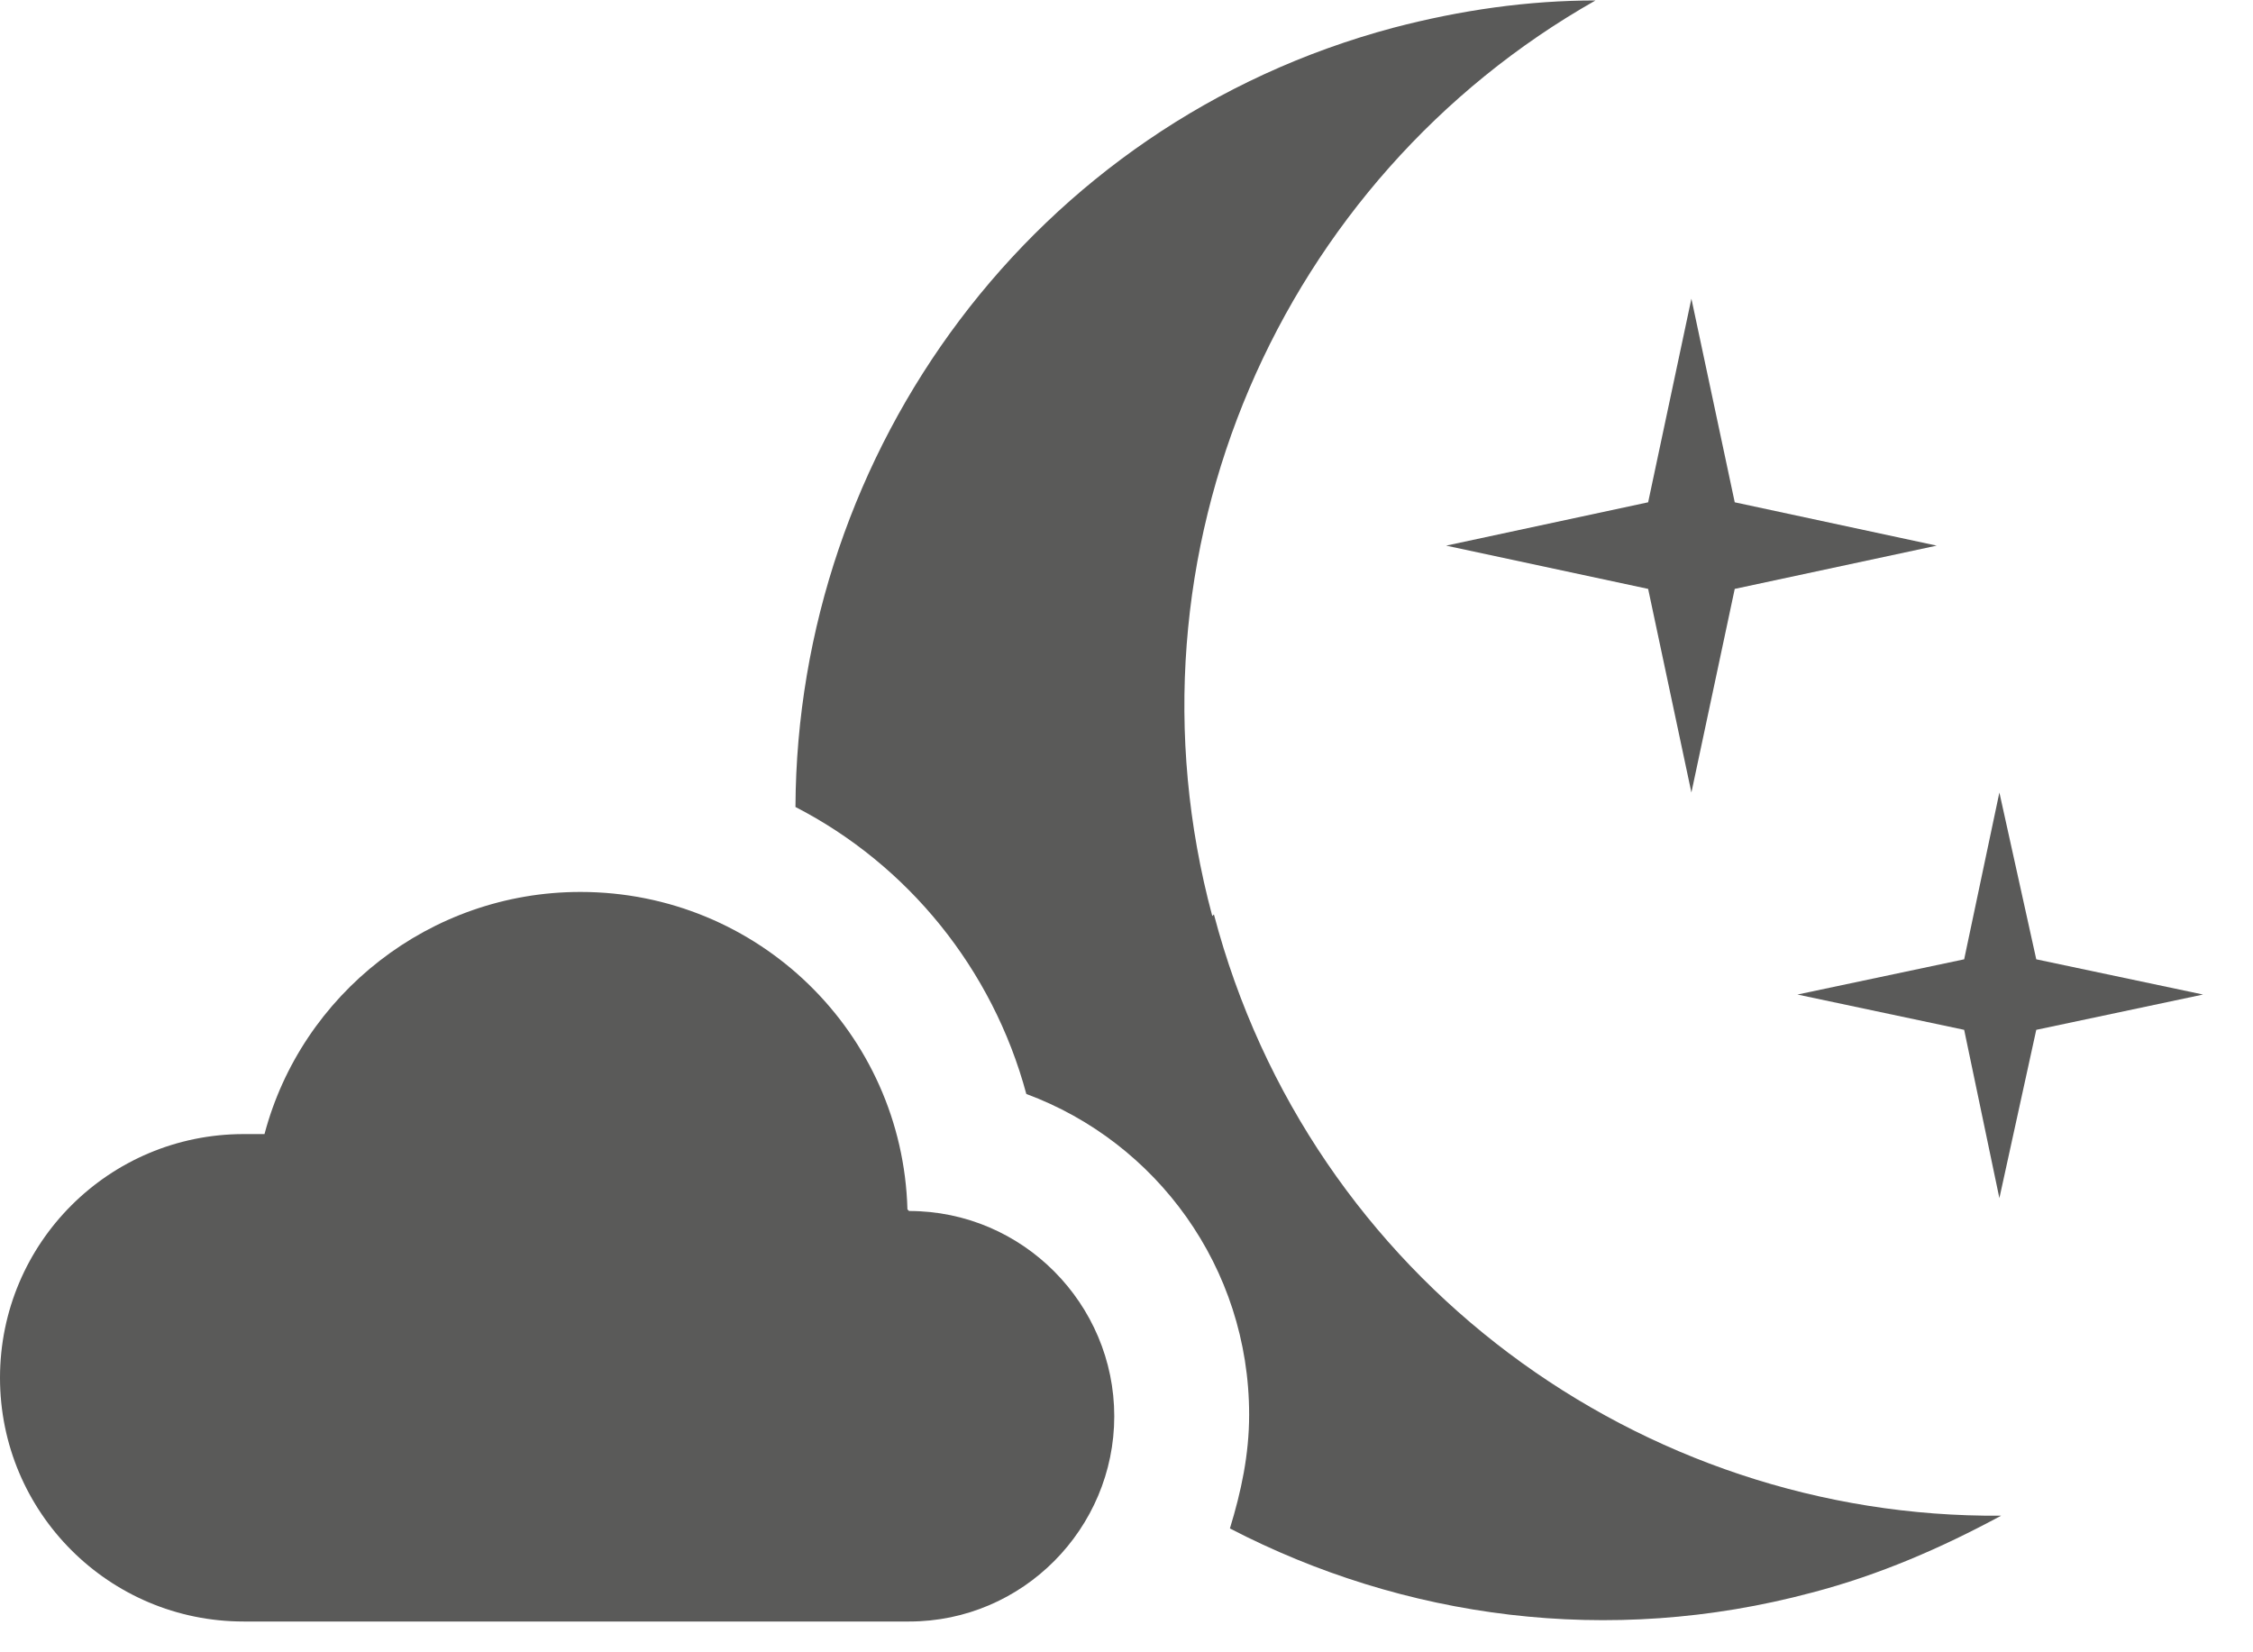
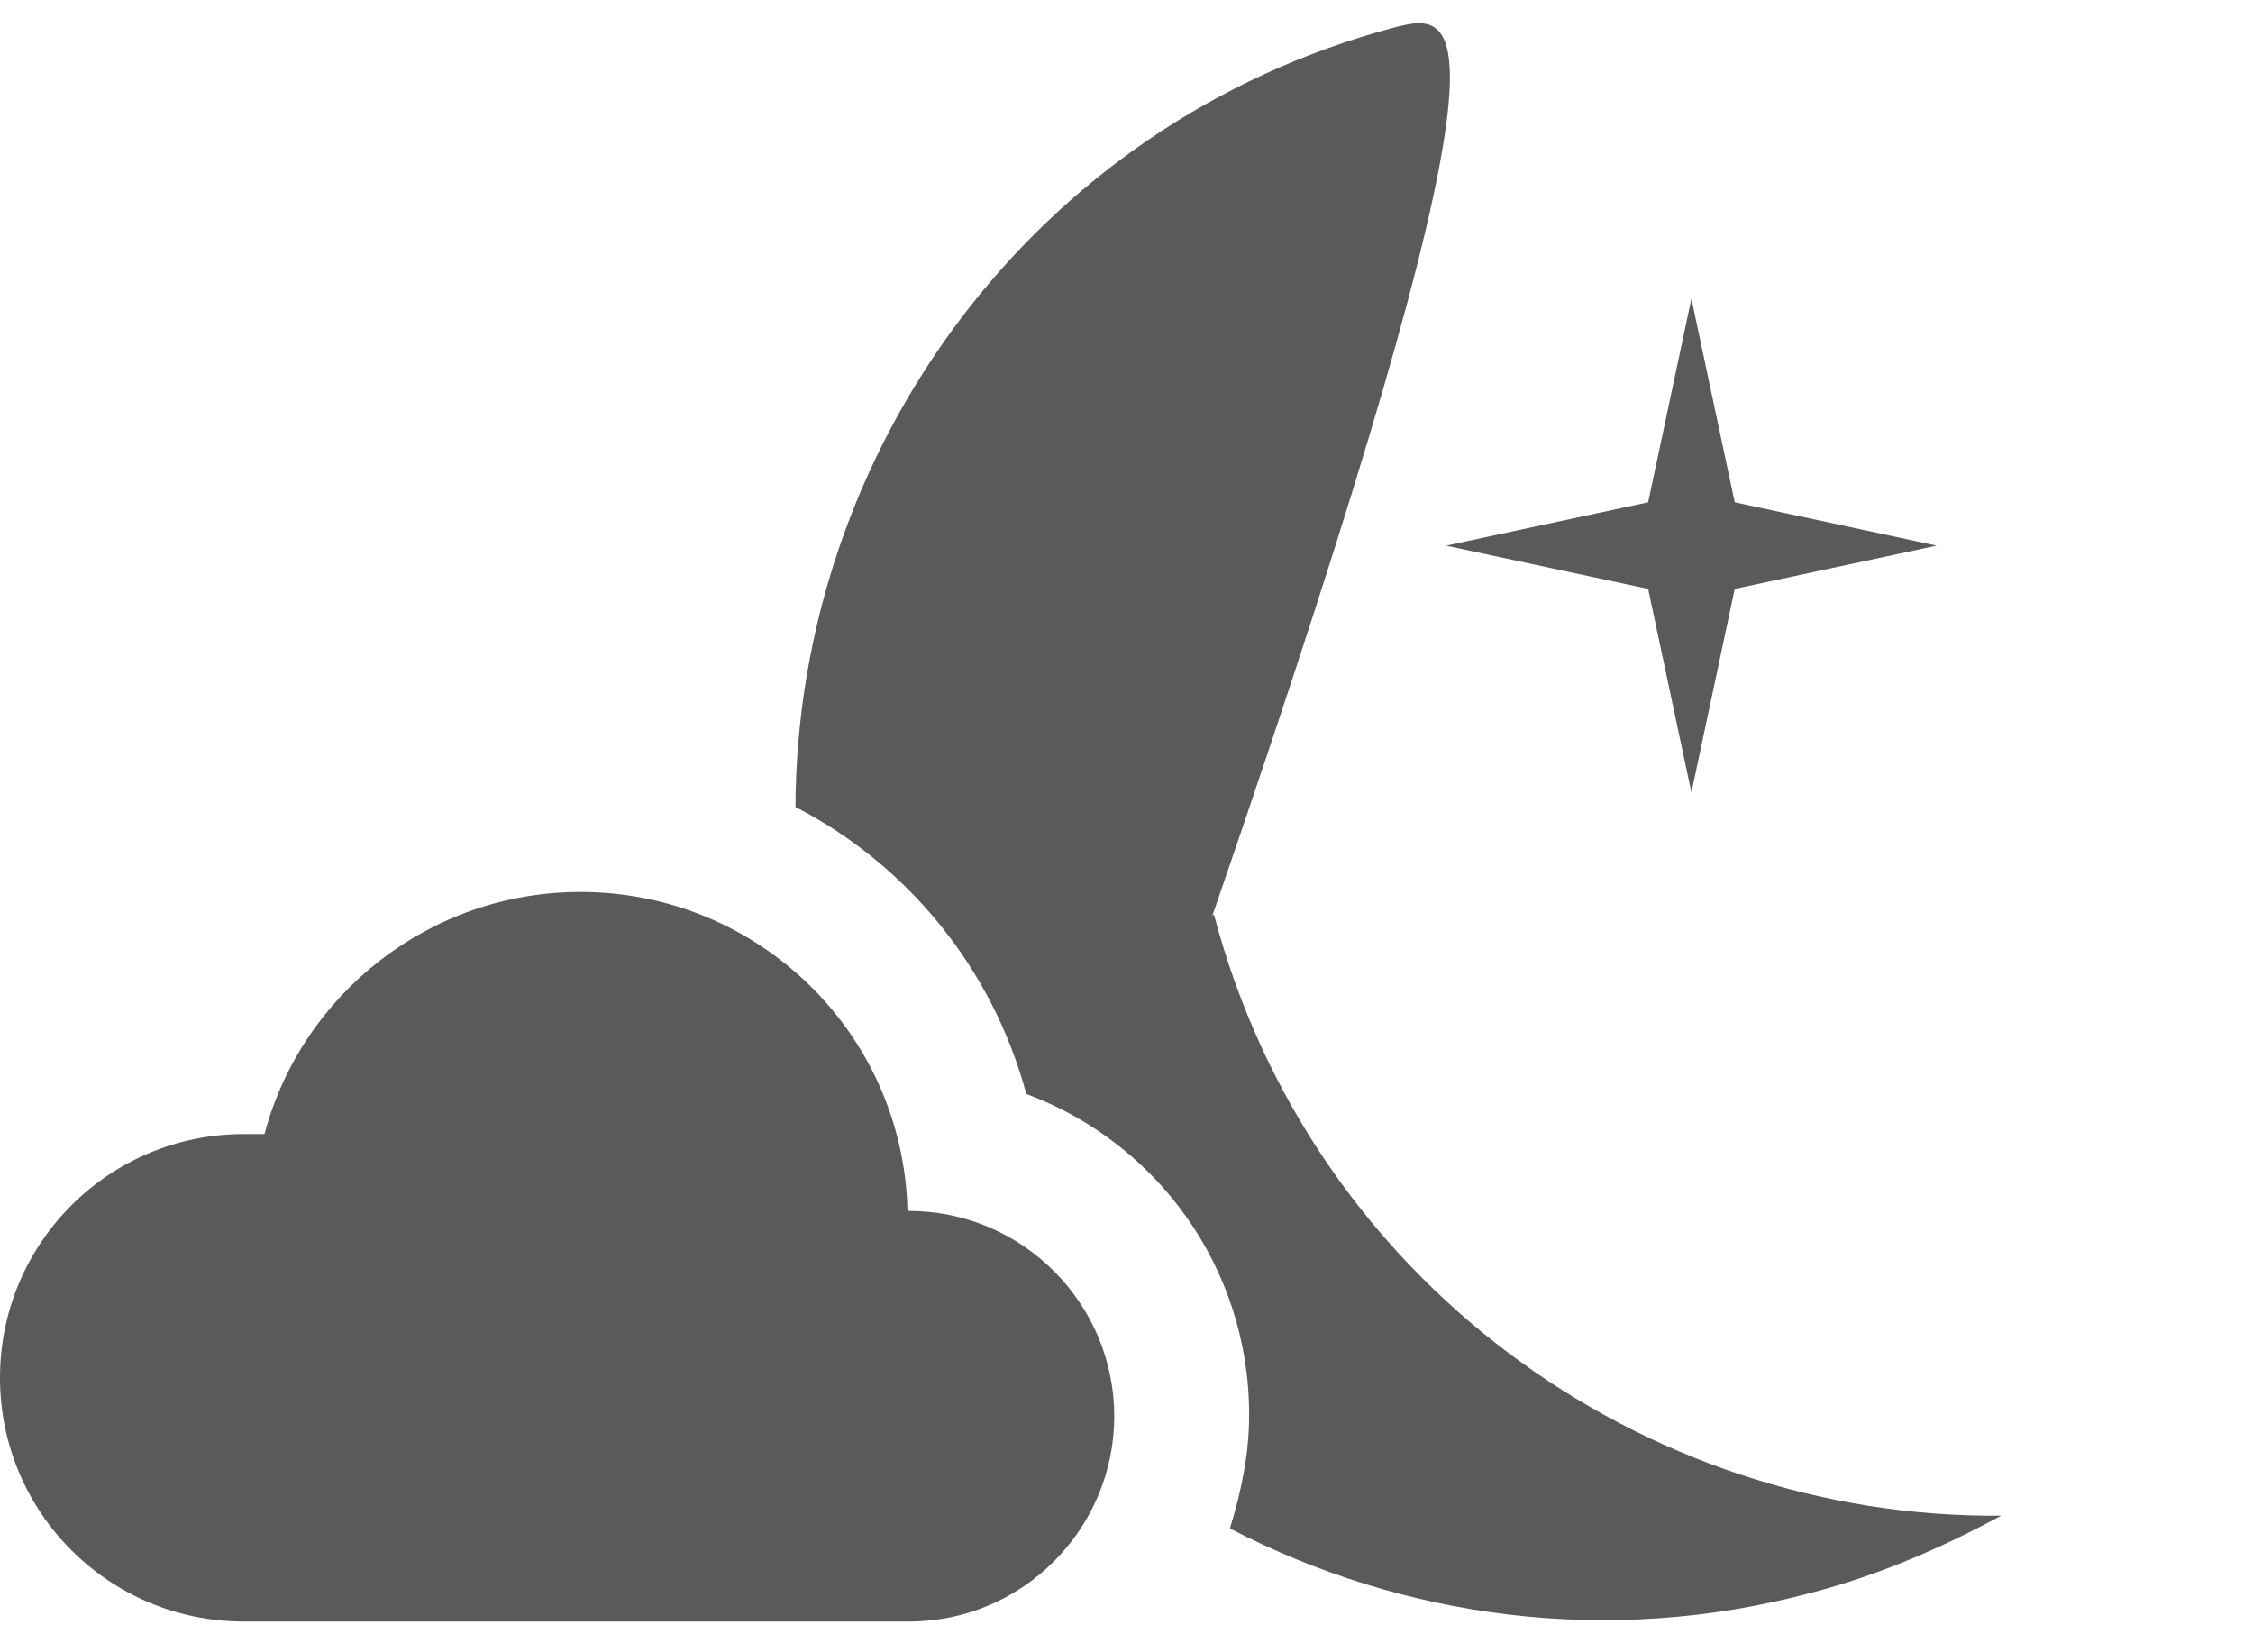
<svg xmlns="http://www.w3.org/2000/svg" fill="none" viewBox="0 0 30 22" height="22" width="30">
  <g id="Group">
-     <path fill="#5A5A59" d="M27.114 12.773L26.623 10.552L26.154 12.773L23.934 13.242L26.154 13.712L26.623 15.953L27.114 13.712L29.335 13.242L27.114 12.773Z" id="Vector" />
    <path fill="#5A5A59" d="M21.946 7.841L22.522 10.552L23.099 7.841L25.788 7.265L23.099 6.688L22.522 3.977L21.946 6.688L19.256 7.265L21.946 7.841Z" id="Vector_2" />
-     <path fill="#5A5A59" d="M16.142 12.196C14.84 7.35 17.06 2.376 21.245 0.006C20.348 0.006 19.451 0.134 18.555 0.369C13.751 1.65 10.613 6.005 10.592 10.745C12.086 11.513 13.218 12.901 13.666 14.566C15.395 15.206 16.633 16.872 16.633 18.836C16.633 19.369 16.527 19.86 16.377 20.351C18.683 21.547 21.416 21.931 24.127 21.205C25.023 20.971 25.856 20.608 26.646 20.181C21.864 20.223 17.445 17.042 16.164 12.175L16.142 12.196Z" id="Vector_3" />
+     <path fill="#5A5A59" d="M16.142 12.196C20.348 0.006 19.451 0.134 18.555 0.369C13.751 1.65 10.613 6.005 10.592 10.745C12.086 11.513 13.218 12.901 13.666 14.566C15.395 15.206 16.633 16.872 16.633 18.836C16.633 19.369 16.527 19.86 16.377 20.351C18.683 21.547 21.416 21.931 24.127 21.205C25.023 20.971 25.856 20.608 26.646 20.181C21.864 20.223 17.445 17.042 16.164 12.175L16.142 12.196Z" id="Vector_3" />
    <path fill="#5A5A59" d="M12.083 16.103C12.019 13.755 10.098 11.876 7.728 11.876C5.721 11.876 4.013 13.242 3.522 15.1C3.437 15.1 3.33 15.1 3.245 15.1C1.452 15.1 0 16.551 0 18.345C0 20.138 1.452 21.59 3.245 21.59H12.105C13.62 21.59 14.837 20.351 14.837 18.857C14.837 17.363 13.62 16.124 12.105 16.124L12.083 16.103Z" id="Vector_4" />
  </g>
</svg>